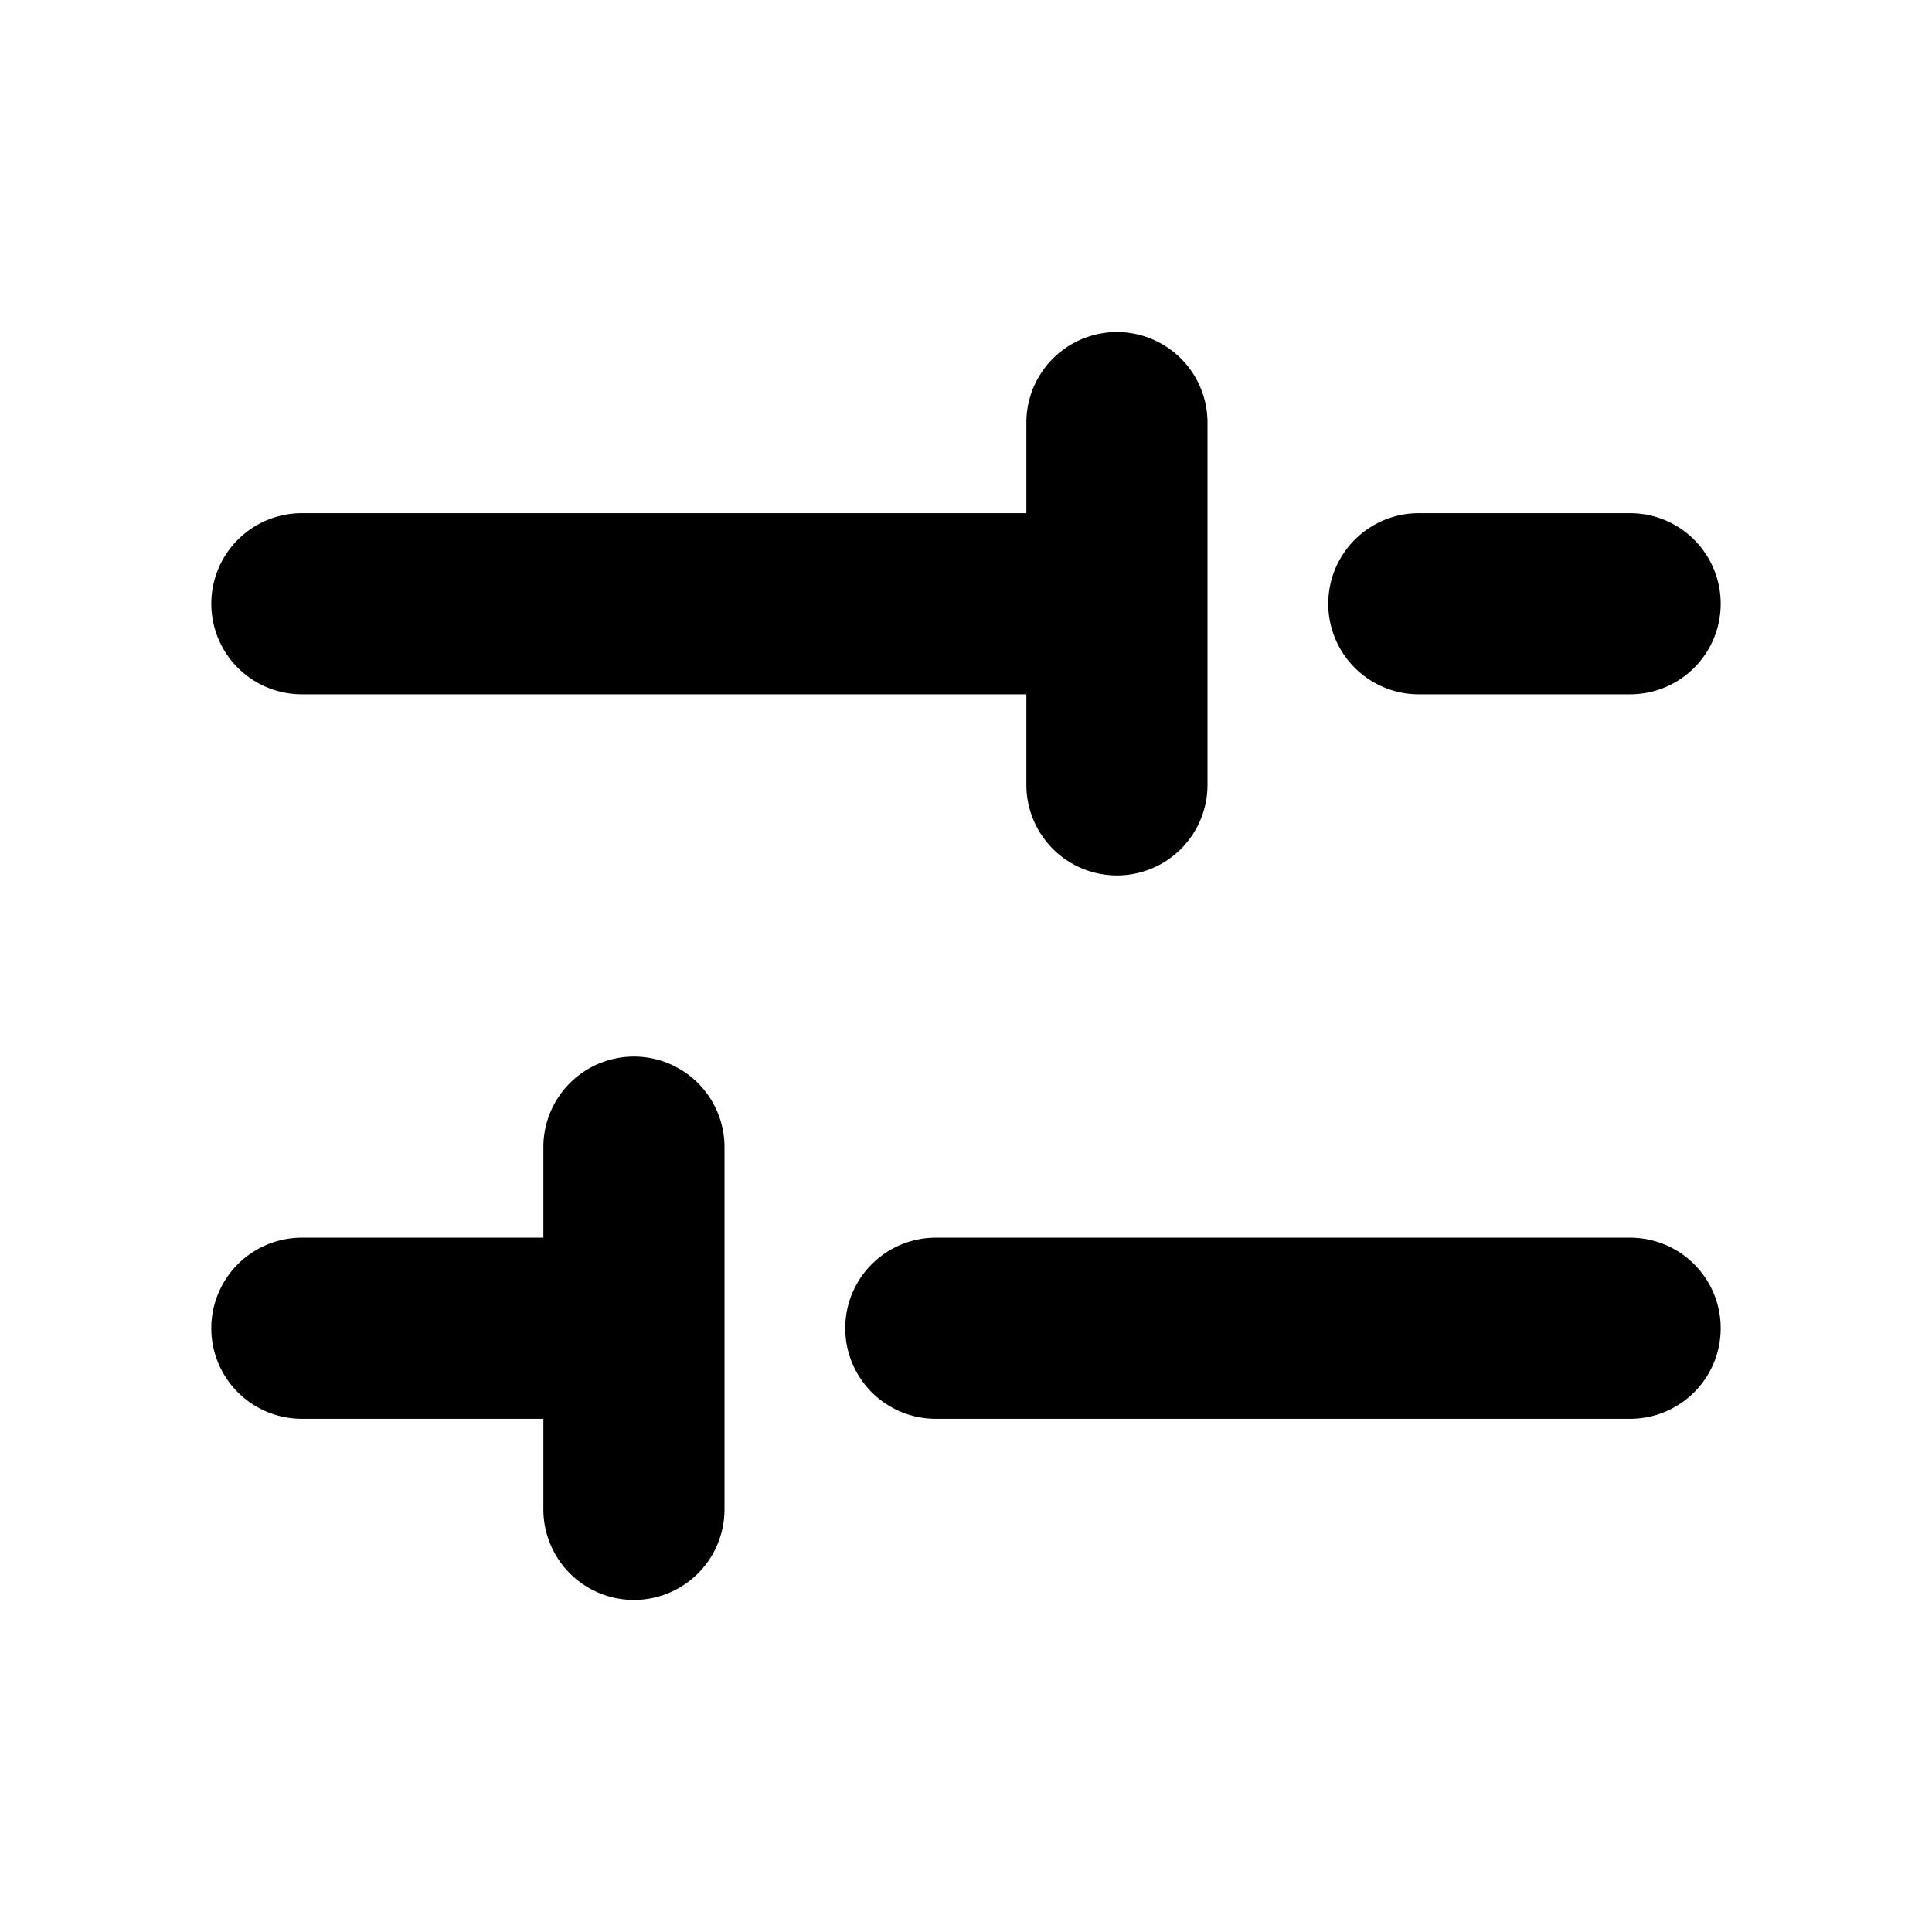
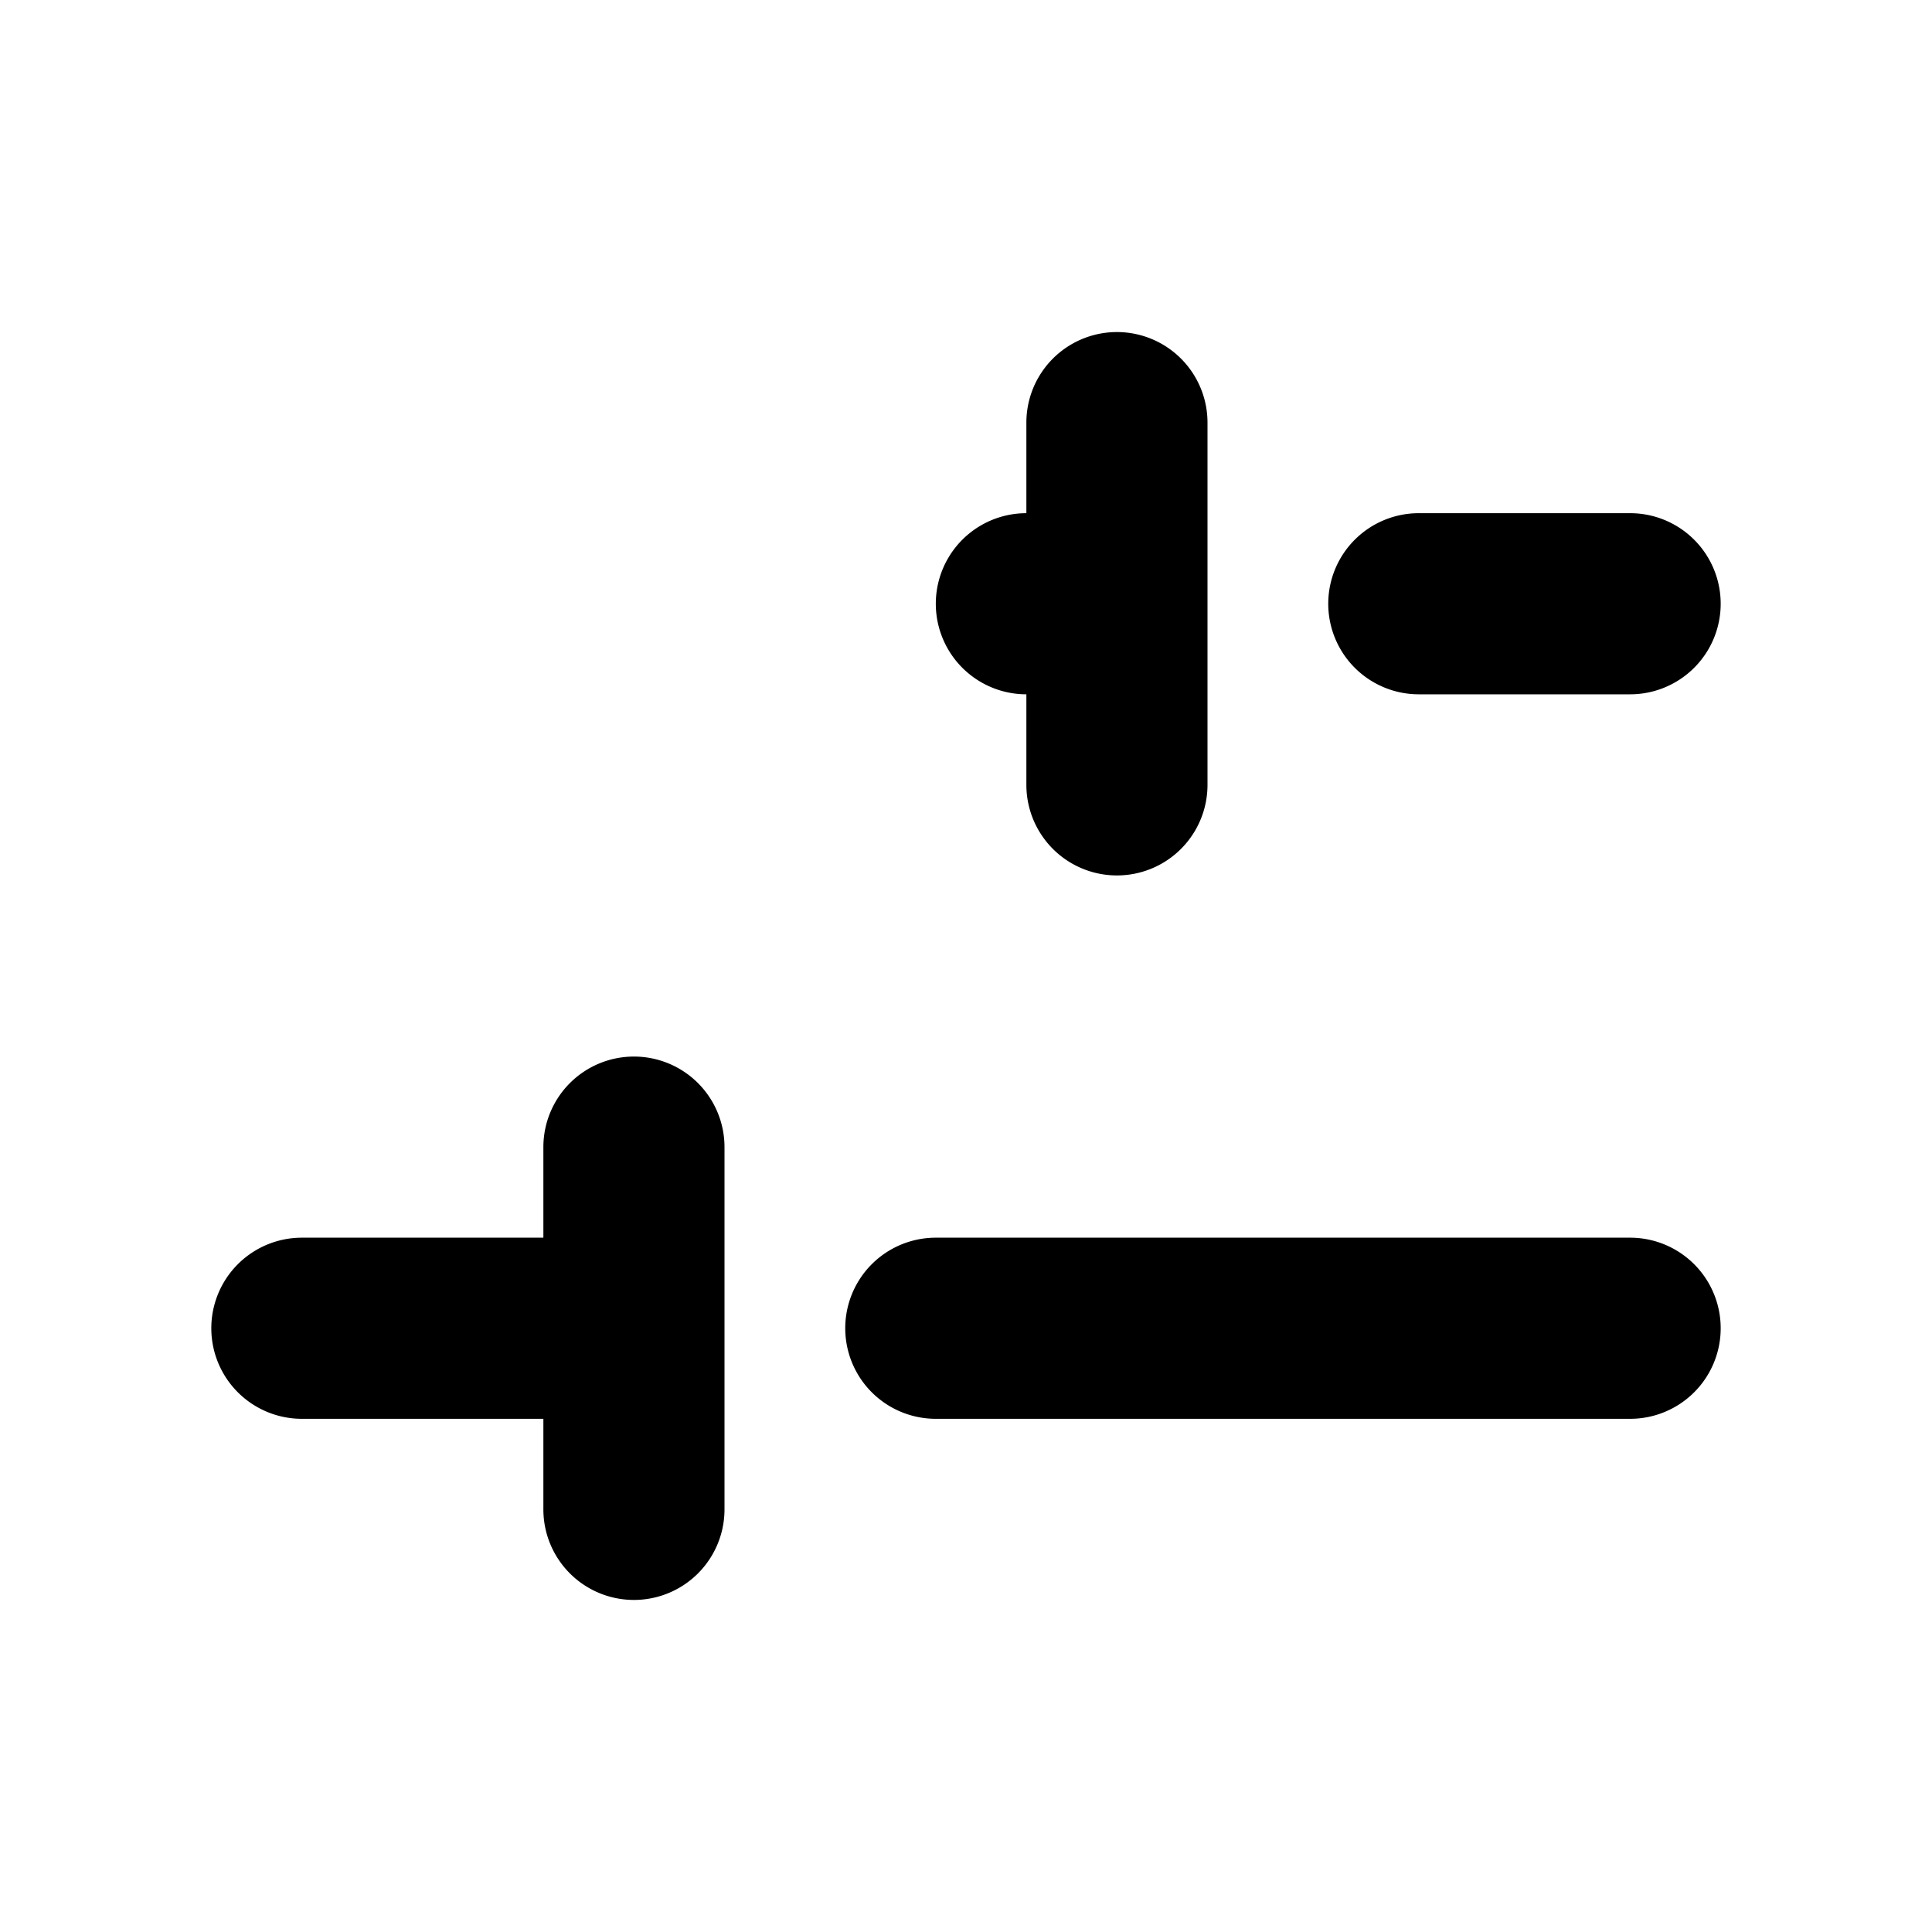
<svg xmlns="http://www.w3.org/2000/svg" width="56" height="56" fill="#000000" viewBox="0 0 256 256">
-   <path d="M176,80a12,12,0,0,1,12-12h28a12,12,0,0,1,0,24H188A12,12,0,0,1,176,80ZM40,92h96v12a12,12,0,0,0,24,0V56a12,12,0,0,0-24,0V68H40a12,12,0,0,0,0,24Zm176,72H124a12,12,0,0,0,0,24h92a12,12,0,0,0,0-24ZM84,140a12,12,0,0,0-12,12v12H40a12,12,0,0,0,0,24H72v12a12,12,0,0,0,24,0V152A12,12,0,0,0,84,140Z" />
+   <path d="M176,80a12,12,0,0,1,12-12h28a12,12,0,0,1,0,24H188A12,12,0,0,1,176,80ZM40,92h96v12a12,12,0,0,0,24,0V56a12,12,0,0,0-24,0V68a12,12,0,0,0,0,24Zm176,72H124a12,12,0,0,0,0,24h92a12,12,0,0,0,0-24ZM84,140a12,12,0,0,0-12,12v12H40a12,12,0,0,0,0,24H72v12a12,12,0,0,0,24,0V152A12,12,0,0,0,84,140Z" />
</svg>